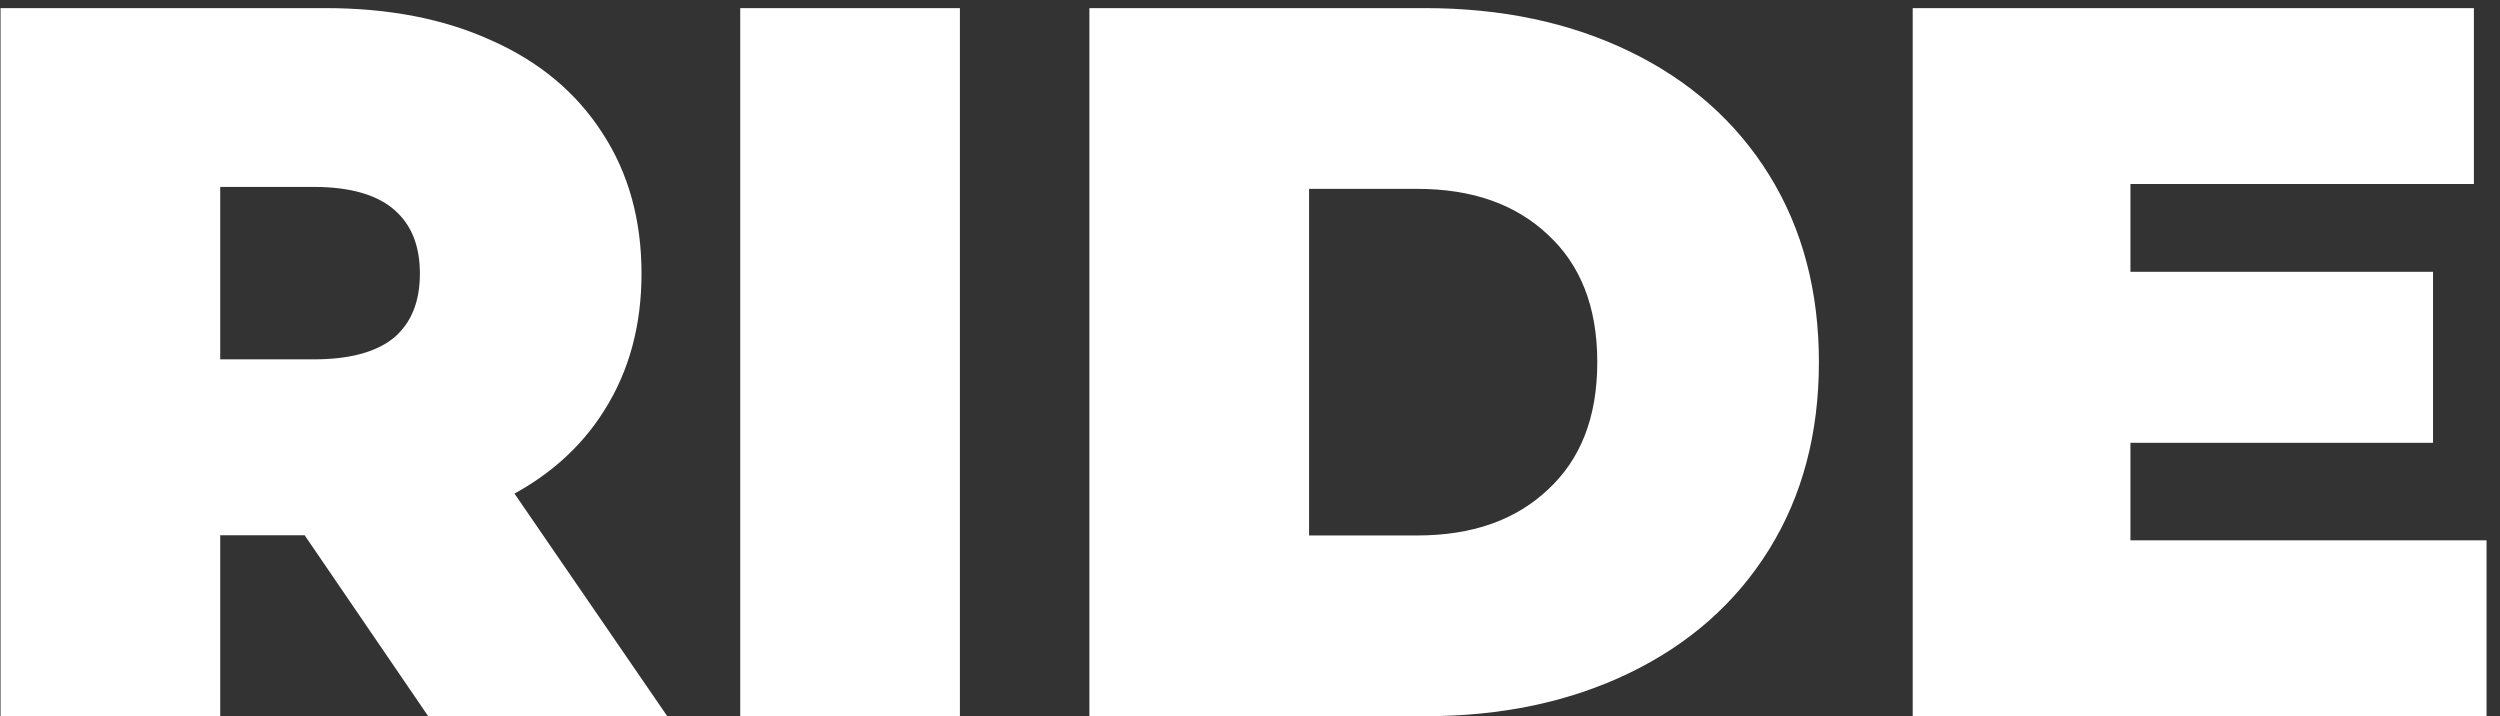
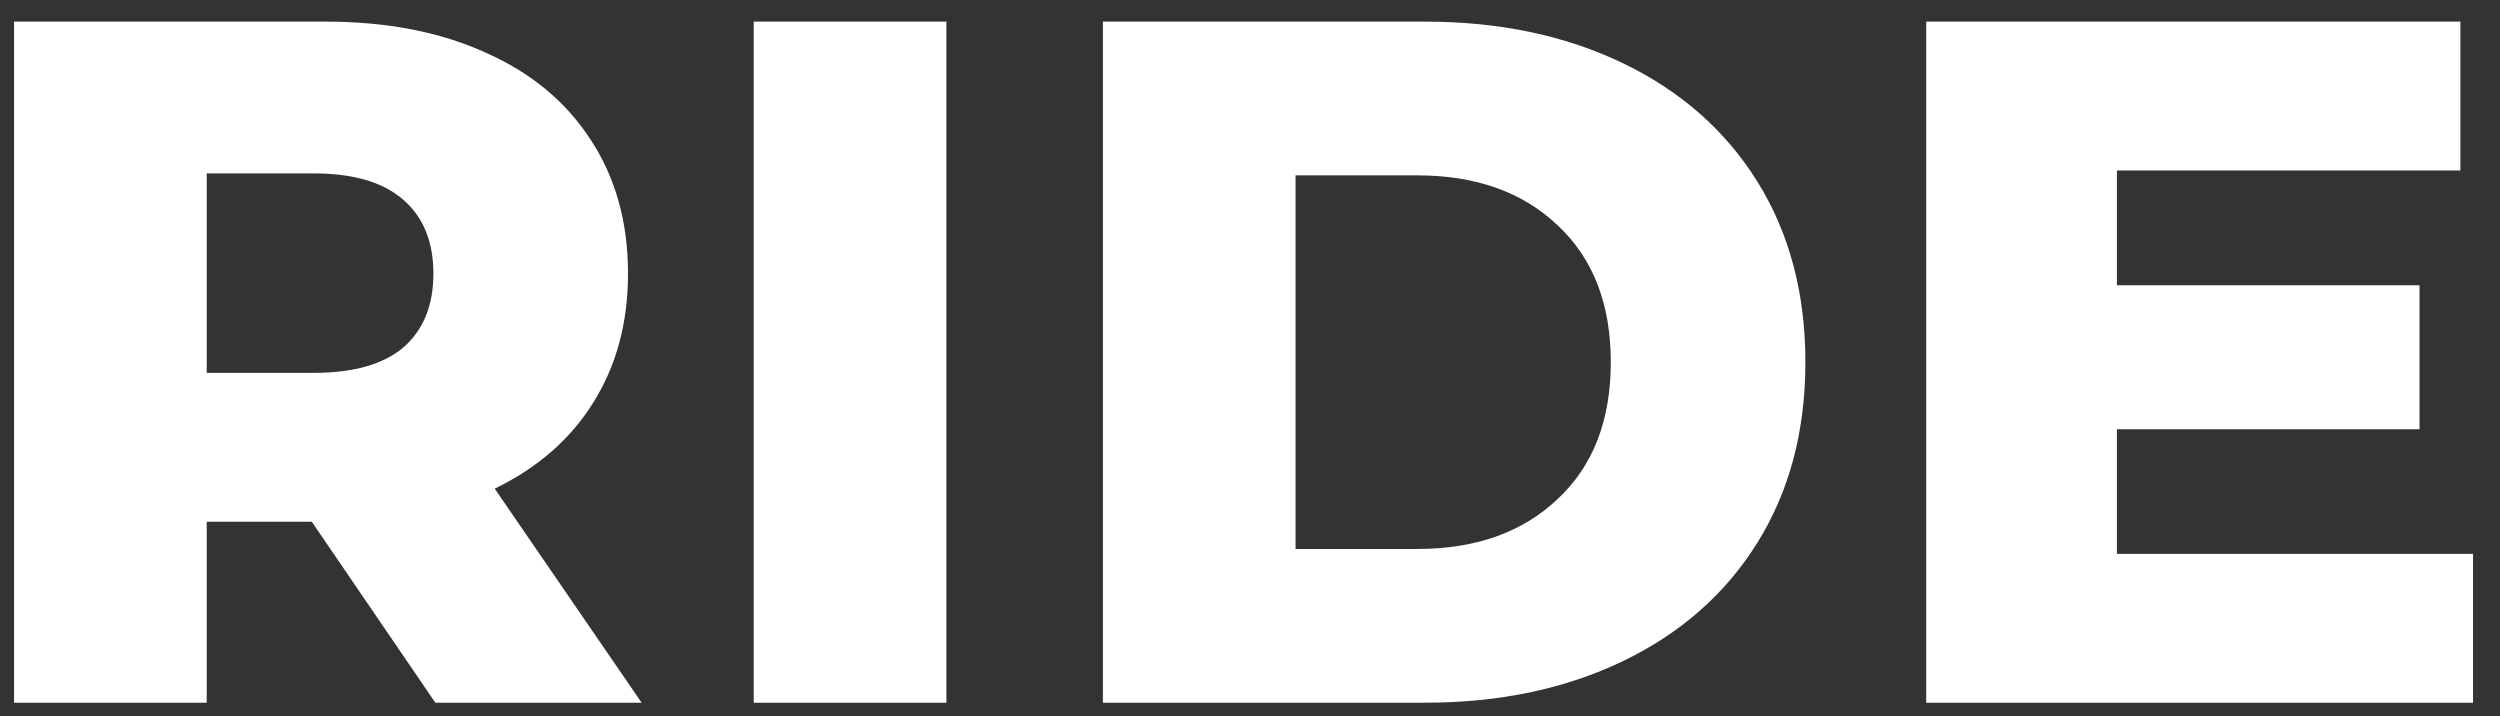
<svg xmlns="http://www.w3.org/2000/svg" width="185" height="53" viewBox="0 0 185 53" fill="none">
  <rect x="0" y="0" width="185" height="53" fill="#333333" stroke="none" />
  <path d="M23.072 38.608H15.296V52H1.04V1.6H24.08C28.64 1.6 32.6 2.368 35.96 3.904C39.32 5.392 41.912 7.552 43.736 10.384C45.56 13.168 46.472 16.456 46.472 20.248C46.472 23.896 45.608 27.088 43.88 29.824C42.2 32.512 39.776 34.624 36.608 36.16L47.48 52H32.216L23.072 38.608ZM32.072 20.248C32.072 17.896 31.328 16.072 29.84 14.776C28.352 13.48 26.144 12.832 23.216 12.832H15.296V27.592H23.216C26.144 27.592 28.352 26.968 29.84 25.72C31.328 24.424 32.072 22.6 32.072 20.248ZM55.777 1.6H70.033V52H55.777V1.6ZM81.615 1.6H105.447C110.967 1.6 115.863 2.632 120.135 4.696C124.407 6.76 127.719 9.688 130.071 13.48C132.423 17.272 133.599 21.712 133.599 26.8C133.599 31.888 132.423 36.328 130.071 40.12C127.719 43.912 124.407 46.84 120.135 48.904C115.863 50.968 110.967 52 105.447 52H81.615V1.6ZM104.871 40.624C109.191 40.624 112.647 39.4 115.239 36.952C117.879 34.504 119.199 31.12 119.199 26.8C119.199 22.48 117.879 19.096 115.239 16.648C112.647 14.2 109.191 12.976 104.871 12.976H95.871V40.624H104.871ZM183.004 40.984V52H142.54V1.6H182.068V12.616H156.652V21.112H179.044V31.768H156.652V40.984H183.004Z" fill="white" />
-   <path d="M23.072 38.608L23.898 38.044L23.6 37.608H23.072V38.608ZM15.296 38.608V37.608H14.296V38.608H15.296ZM15.296 52V53H16.296V52H15.296ZM1.04 52H0.04V53H1.04V52ZM1.04 1.6V0.6H0.04V1.6H1.04ZM35.96 3.904L35.544 4.814L35.555 4.818L35.96 3.904ZM43.736 10.384L42.895 10.925L42.9 10.932L43.736 10.384ZM43.88 29.824L43.035 29.29L43.032 29.294L43.88 29.824ZM36.608 36.16L36.172 35.26L35.126 35.767L35.783 36.726L36.608 36.16ZM47.48 52V53H49.379L48.304 51.434L47.48 52ZM32.216 52L31.39 52.564L31.688 53H32.216V52ZM15.296 12.832V11.832H14.296V12.832H15.296ZM15.296 27.592H14.296V28.592H15.296V27.592ZM29.84 25.72L30.483 26.486L30.49 26.48L30.497 26.474L29.84 25.72ZM23.072 37.608H15.296V39.608H23.072V37.608ZM14.296 38.608V52H16.296V38.608H14.296ZM15.296 51H1.04V53H15.296V51ZM2.04 52V1.6H0.04V52H2.04ZM1.04 2.6H24.08V0.6H1.04V2.6ZM24.08 2.6C28.529 2.6 32.342 3.349 35.544 4.813L36.376 2.995C32.858 1.387 28.751 0.6 24.08 0.6V2.6ZM35.555 4.818C38.753 6.235 41.187 8.273 42.895 10.925L44.577 9.843C42.637 6.831 39.887 4.549 36.365 2.99L35.555 4.818ZM42.9 10.932C44.602 13.531 45.472 16.623 45.472 20.248H47.472C47.472 16.289 46.517 12.805 44.572 9.836L42.9 10.932ZM45.472 20.248C45.472 23.732 44.649 26.733 43.035 29.29L44.725 30.358C46.567 27.442 47.472 24.06 47.472 20.248H45.472ZM43.032 29.294C41.462 31.805 39.19 33.797 36.172 35.26L37.044 37.06C40.362 35.451 42.938 33.219 44.728 30.354L43.032 29.294ZM35.783 36.726L46.656 52.566L48.304 51.434L37.432 35.594L35.783 36.726ZM47.48 51H32.216V53H47.48V51ZM33.042 51.436L23.898 38.044L22.246 39.172L31.39 52.564L33.042 51.436ZM33.072 20.248C33.072 17.668 32.245 15.544 30.497 14.022L29.183 15.53C30.411 16.599 31.072 18.124 31.072 20.248H33.072ZM30.497 14.022C28.756 12.506 26.272 11.832 23.216 11.832V13.832C26.016 13.832 27.948 14.454 29.183 15.53L30.497 14.022ZM23.216 11.832H15.296V13.832H23.216V11.832ZM14.296 12.832V27.592H16.296V12.832H14.296ZM15.296 28.592H23.216V26.592H15.296V28.592ZM23.216 28.592C26.264 28.592 28.743 27.945 30.483 26.486L29.197 24.954C27.961 25.991 26.024 26.592 23.216 26.592V28.592ZM30.497 26.474C32.245 24.951 33.072 22.828 33.072 20.248H31.072C31.072 22.372 30.411 23.896 29.183 24.966L30.497 26.474ZM55.777 1.6V0.6H54.777V1.6H55.777ZM70.033 1.6H71.033V0.6H70.033V1.6ZM70.033 52V53H71.033V52H70.033ZM55.777 52H54.777V53H55.777V52ZM55.777 2.6H70.033V0.6H55.777V2.6ZM69.033 1.6V52H71.033V1.6H69.033ZM70.033 51H55.777V53H70.033V51ZM56.777 52V1.6H54.777V52H56.777ZM81.615 1.6V0.6H80.615V1.6H81.615ZM120.135 4.696L119.7 5.596L120.135 4.696ZM130.071 40.12L130.921 40.647L130.071 40.12ZM81.615 52H80.615V53H81.615V52ZM115.239 36.952L114.559 36.219L114.553 36.225L115.239 36.952ZM115.239 16.648L114.553 17.375L114.559 17.381L115.239 16.648ZM95.871 12.976V11.976H94.871V12.976H95.871ZM95.871 40.624H94.871V41.624H95.871V40.624ZM81.615 2.6H105.447V0.6H81.615V2.6ZM105.447 2.6C110.841 2.6 115.584 3.608 119.7 5.596L120.57 3.796C116.142 1.656 111.093 0.6 105.447 0.6V2.6ZM119.7 5.596C123.813 7.583 126.976 10.387 129.222 14.007L130.921 12.953C128.463 8.989 125.002 5.937 120.57 3.796L119.7 5.596ZM129.222 14.007C131.462 17.619 132.599 21.872 132.599 26.8H134.599C134.599 21.552 133.384 16.924 130.921 12.953L129.222 14.007ZM132.599 26.8C132.599 31.729 131.462 35.98 129.222 39.593L130.921 40.647C133.384 36.675 134.599 32.047 134.599 26.8H132.599ZM129.222 39.593C126.976 43.213 123.813 46.017 119.7 48.004L120.57 49.804C125.002 47.663 128.463 44.611 130.921 40.647L129.222 39.593ZM119.7 48.004C115.584 49.992 110.841 51 105.447 51V53C111.093 53 116.142 51.944 120.57 49.804L119.7 48.004ZM105.447 51H81.615V53H105.447V51ZM82.615 52V1.6H80.615V52H82.615ZM104.871 41.624C109.389 41.624 113.111 40.338 115.926 37.679L114.553 36.225C112.184 38.462 108.993 39.624 104.871 39.624V41.624ZM115.919 37.685C118.804 35.011 120.199 31.338 120.199 26.8H118.199C118.199 30.902 116.955 33.997 114.559 36.219L115.919 37.685ZM120.199 26.8C120.199 22.262 118.804 18.589 115.919 15.915L114.559 17.381C116.955 19.603 118.199 22.698 118.199 26.8H120.199ZM115.926 15.921C113.111 13.262 109.389 11.976 104.871 11.976V13.976C108.993 13.976 112.184 15.138 114.553 17.375L115.926 15.921ZM104.871 11.976H95.871V13.976H104.871V11.976ZM94.871 12.976V40.624H96.871V12.976H94.871ZM95.871 41.624H104.871V39.624H95.871V41.624ZM183.004 40.984H184.004V39.984H183.004V40.984ZM183.004 52V53H184.004V52H183.004ZM142.54 52H141.54V53H142.54V52ZM142.54 1.6V0.6H141.54V1.6H142.54ZM182.068 1.6H183.068V0.6H182.068V1.6ZM182.068 12.616V13.616H183.068V12.616H182.068ZM156.652 12.616V11.616H155.652V12.616H156.652ZM156.652 21.112H155.652V22.112H156.652V21.112ZM179.044 21.112H180.044V20.112H179.044V21.112ZM179.044 31.768V32.768H180.044V31.768H179.044ZM156.652 31.768V30.768H155.652V31.768H156.652ZM156.652 40.984H155.652V41.984H156.652V40.984ZM182.004 40.984V52H184.004V40.984H182.004ZM183.004 51H142.54V53H183.004V51ZM143.54 52V1.6H141.54V52H143.54ZM142.54 2.6H182.068V0.6H142.54V2.6ZM181.068 1.6V12.616H183.068V1.6H181.068ZM182.068 11.616H156.652V13.616H182.068V11.616ZM155.652 12.616V21.112H157.652V12.616H155.652ZM156.652 22.112H179.044V20.112H156.652V22.112ZM178.044 21.112V31.768H180.044V21.112H178.044ZM179.044 30.768H156.652V32.768H179.044V30.768ZM155.652 31.768V40.984H157.652V31.768H155.652ZM156.652 41.984H183.004V39.984H156.652V41.984Z" fill="white" />
</svg>